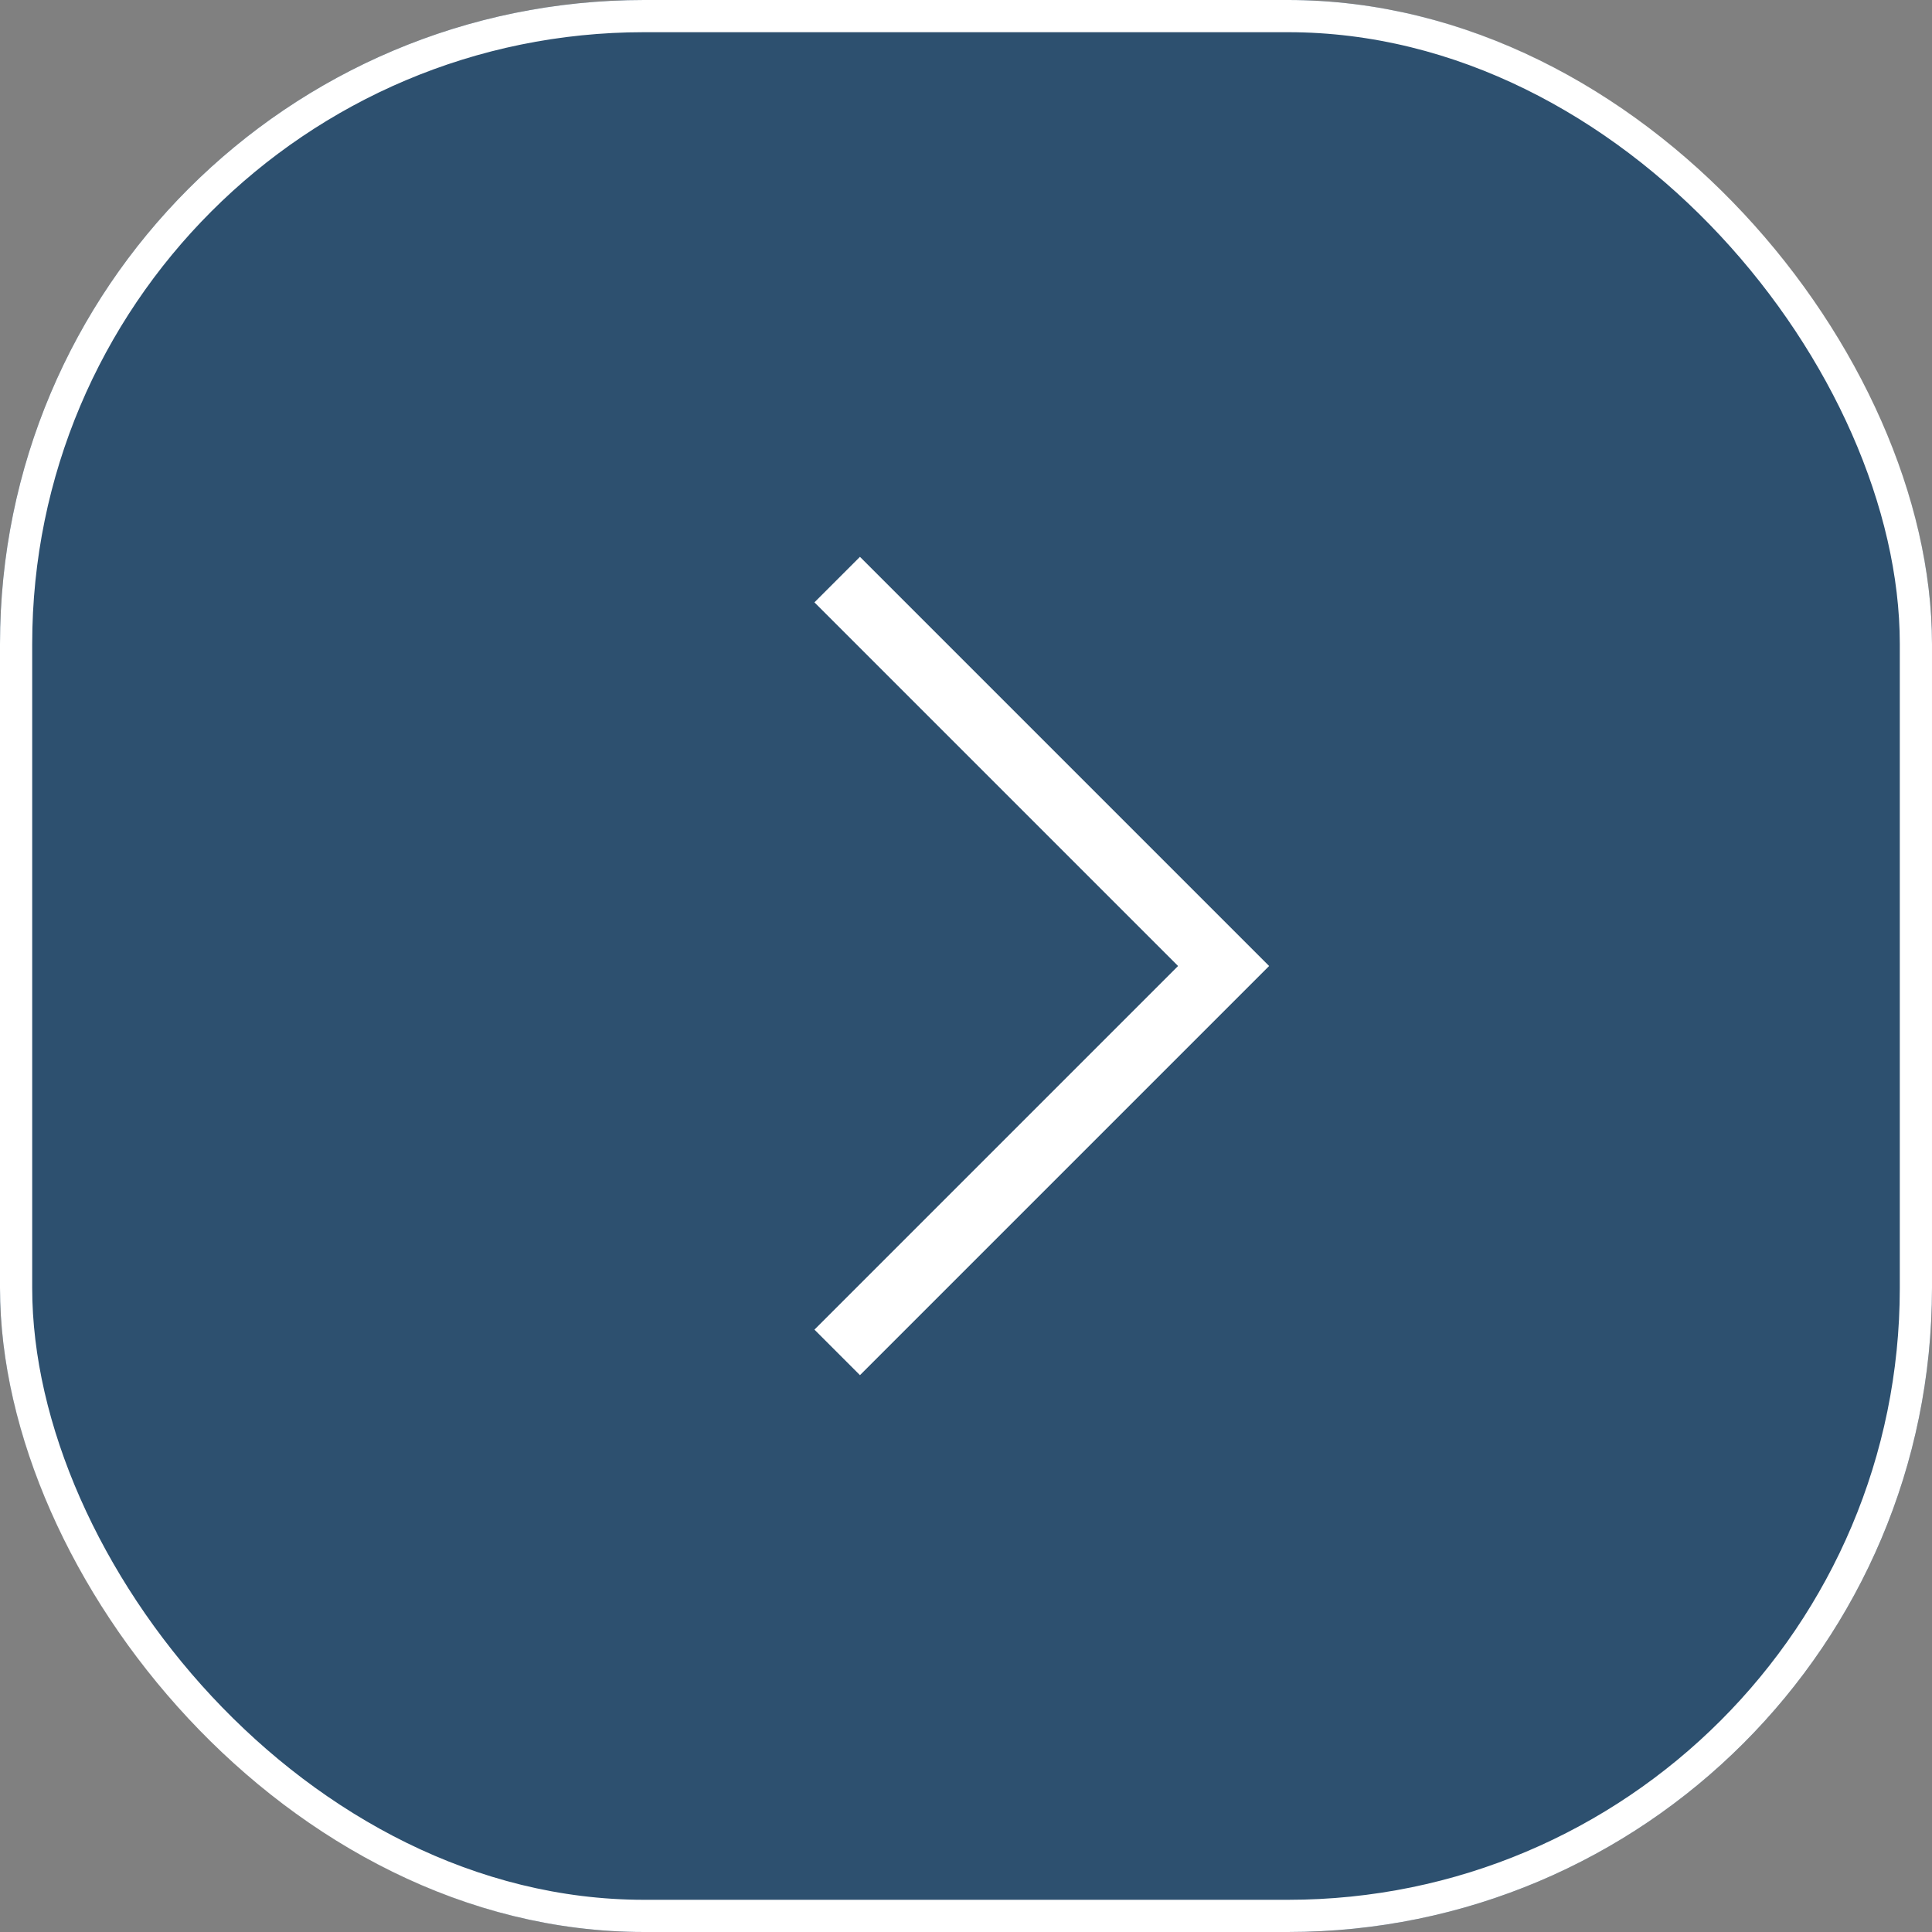
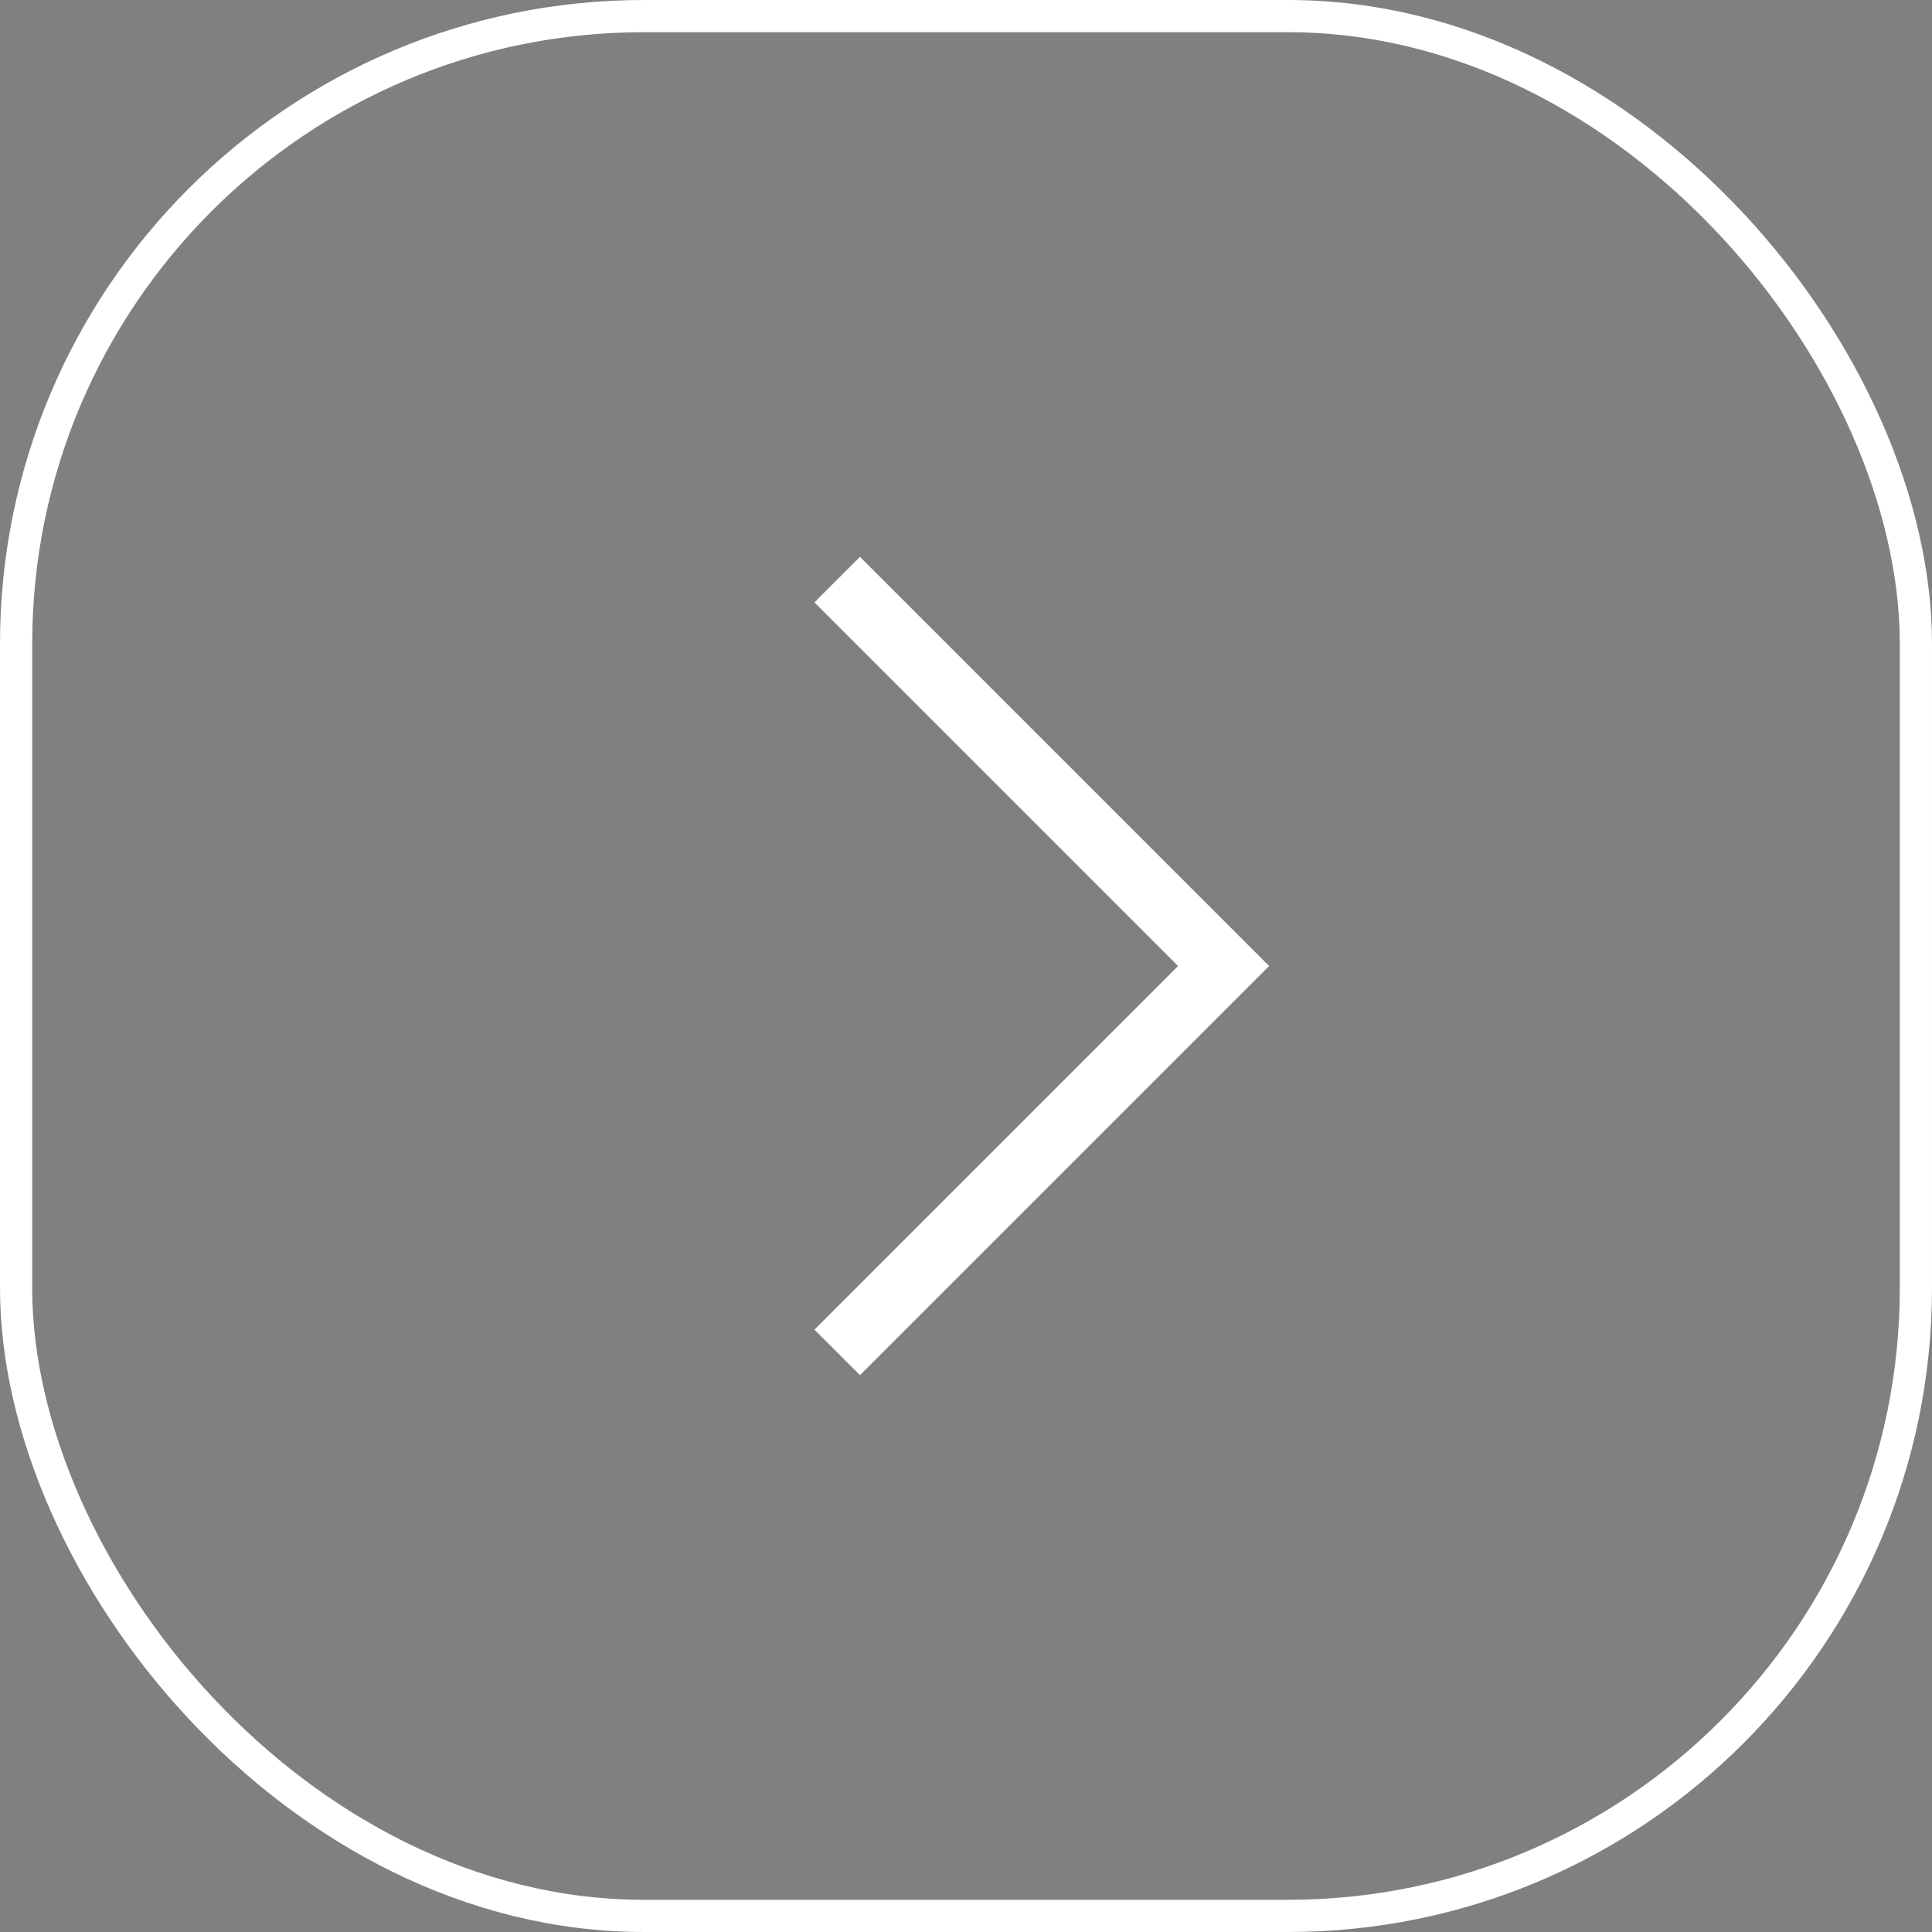
<svg xmlns="http://www.w3.org/2000/svg" width="60" height="60" viewBox="0 0 60 60">
  <rect x="0" y="0" width="60" height="60" fill="#808080" stroke="none" />
  <g id="arrow_right_filled" transform="translate(-541 -1734)">
    <g id="Rectangle_56" data-name="Rectangle 56" transform="translate(541 1734)" fill="rgba(11,60,105,0.7)" stroke="#fff" stroke-width="1">
-       <rect width="60" height="60" rx="20" stroke="none" />
      <rect x="0.5" y="0.5" width="59" height="59" rx="19.5" fill="none" />
    </g>
    <path id="Path_97" data-name="Path 97" d="M916.667,813.487l12-12,12,12" transform="translate(1380.487 835.333) rotate(90)" fill="none" stroke="#fff" stroke-width="2" />
  </g>
</svg>